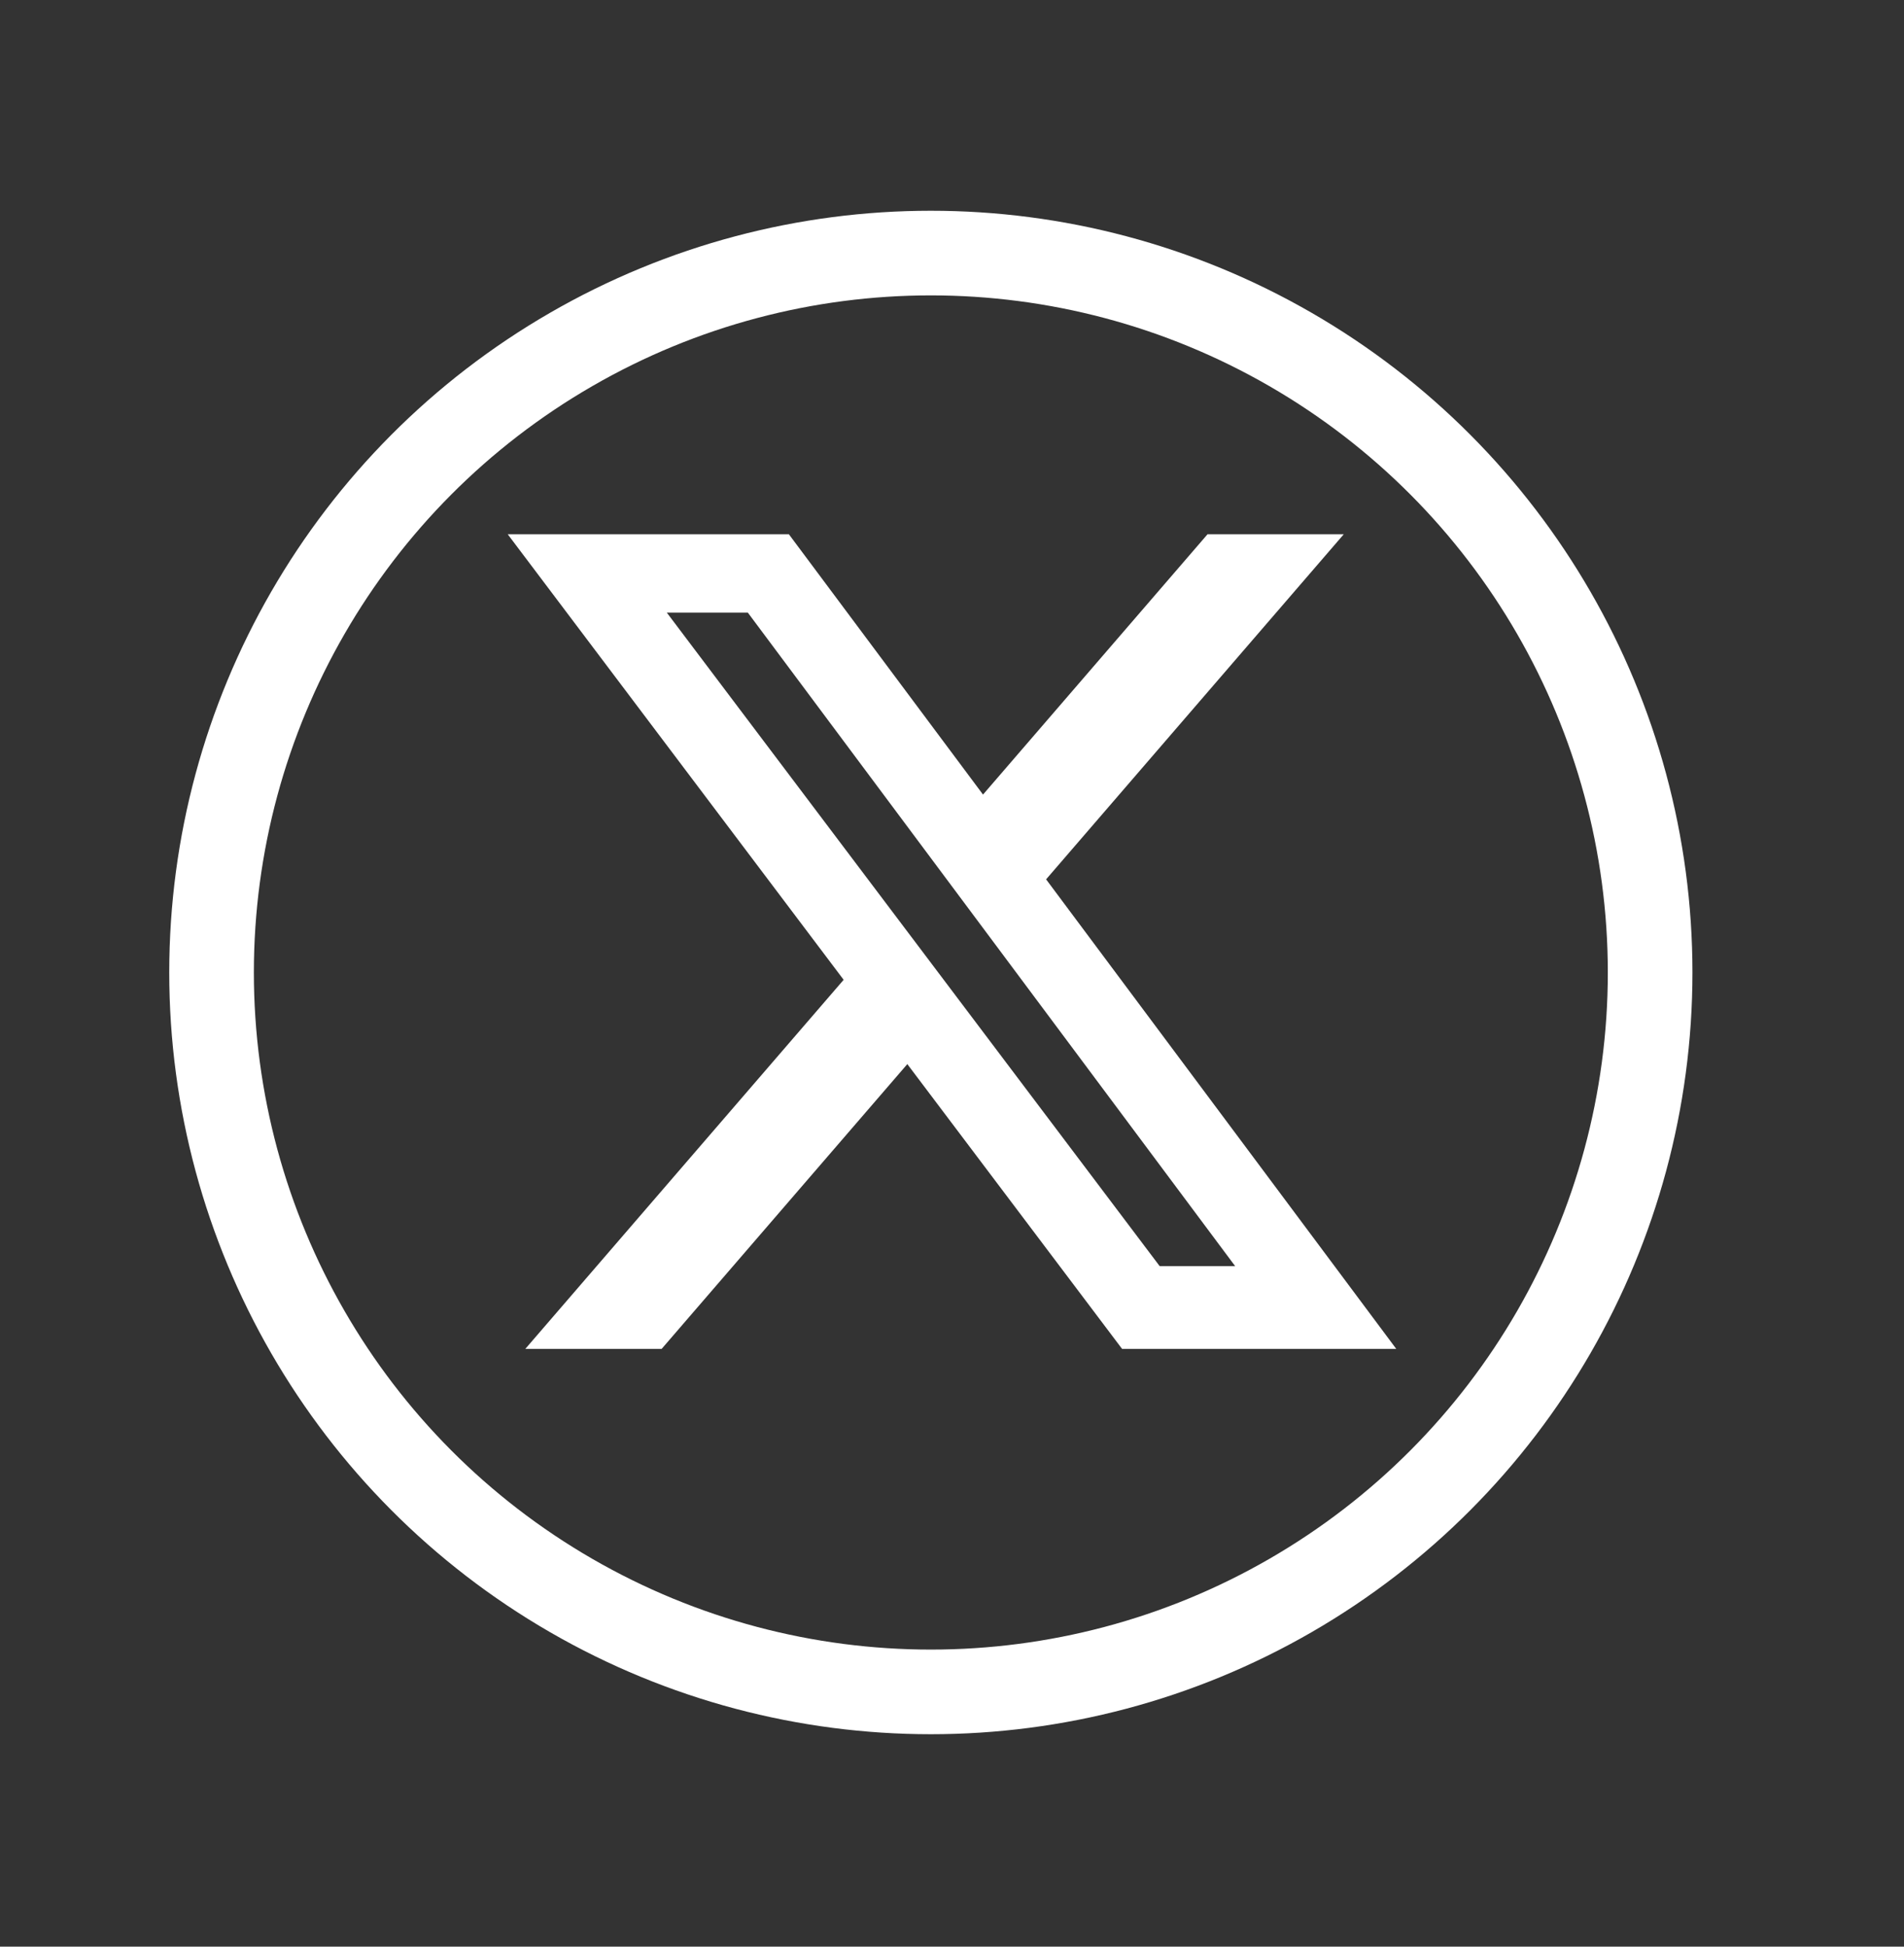
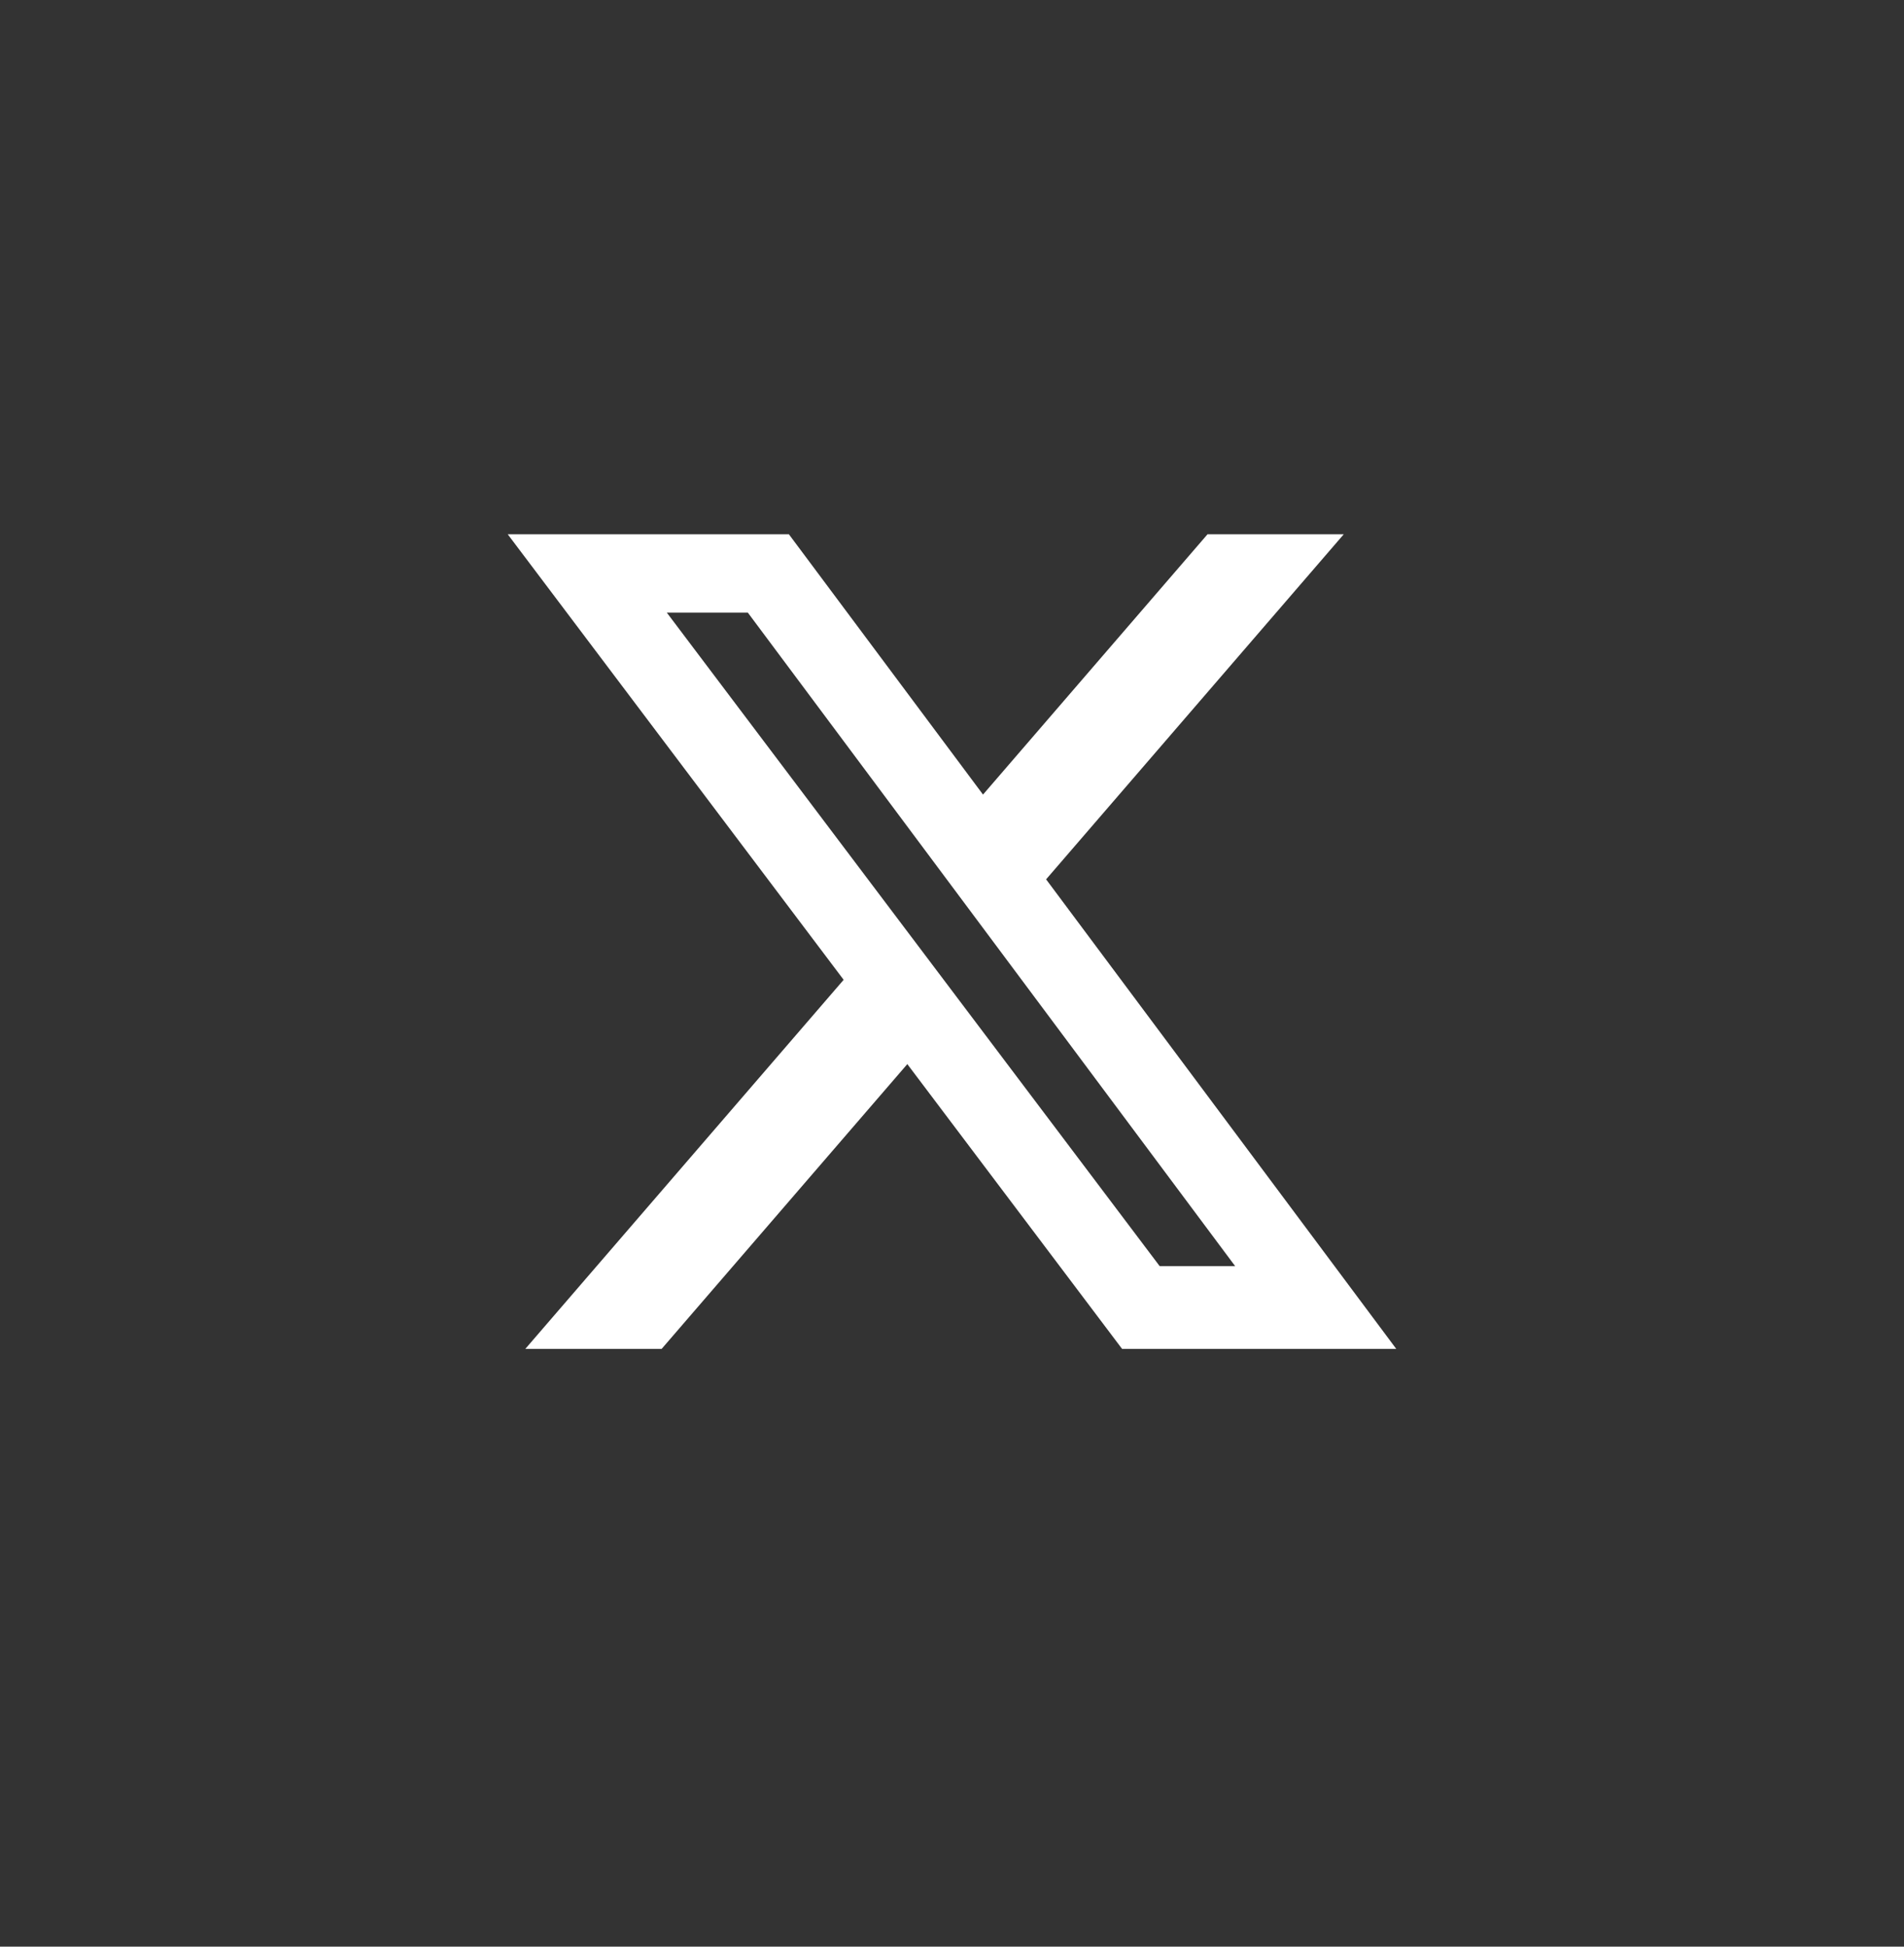
<svg xmlns="http://www.w3.org/2000/svg" width="45" height="46" viewBox="0 0 45 46" fill="none">
  <rect x="0" y="0" width="45" height="46" fill="#333333" stroke="none" />
-   <path d="M28.539 12.625H31.759L24.724 20.779L33 31.875H26.52L21.444 25.145L15.637 31.875H12.415L19.939 23.153L12 12.625H18.645L23.233 18.776L28.539 12.625ZM27.409 29.92H29.193L17.675 14.477H15.76L27.409 29.92Z" fill="white" />
-   <circle cx="22" cy="22.98" r="17" stroke="white" stroke-width="2" />
+   <path d="M28.539 12.625H31.759L24.724 20.779L33 31.875H26.52L21.444 25.145L15.637 31.875H12.415L19.939 23.153L12 12.625H18.645L23.233 18.776L28.539 12.625ZM27.409 29.92H29.193L17.675 14.477H15.76L27.409 29.92" fill="white" />
</svg>